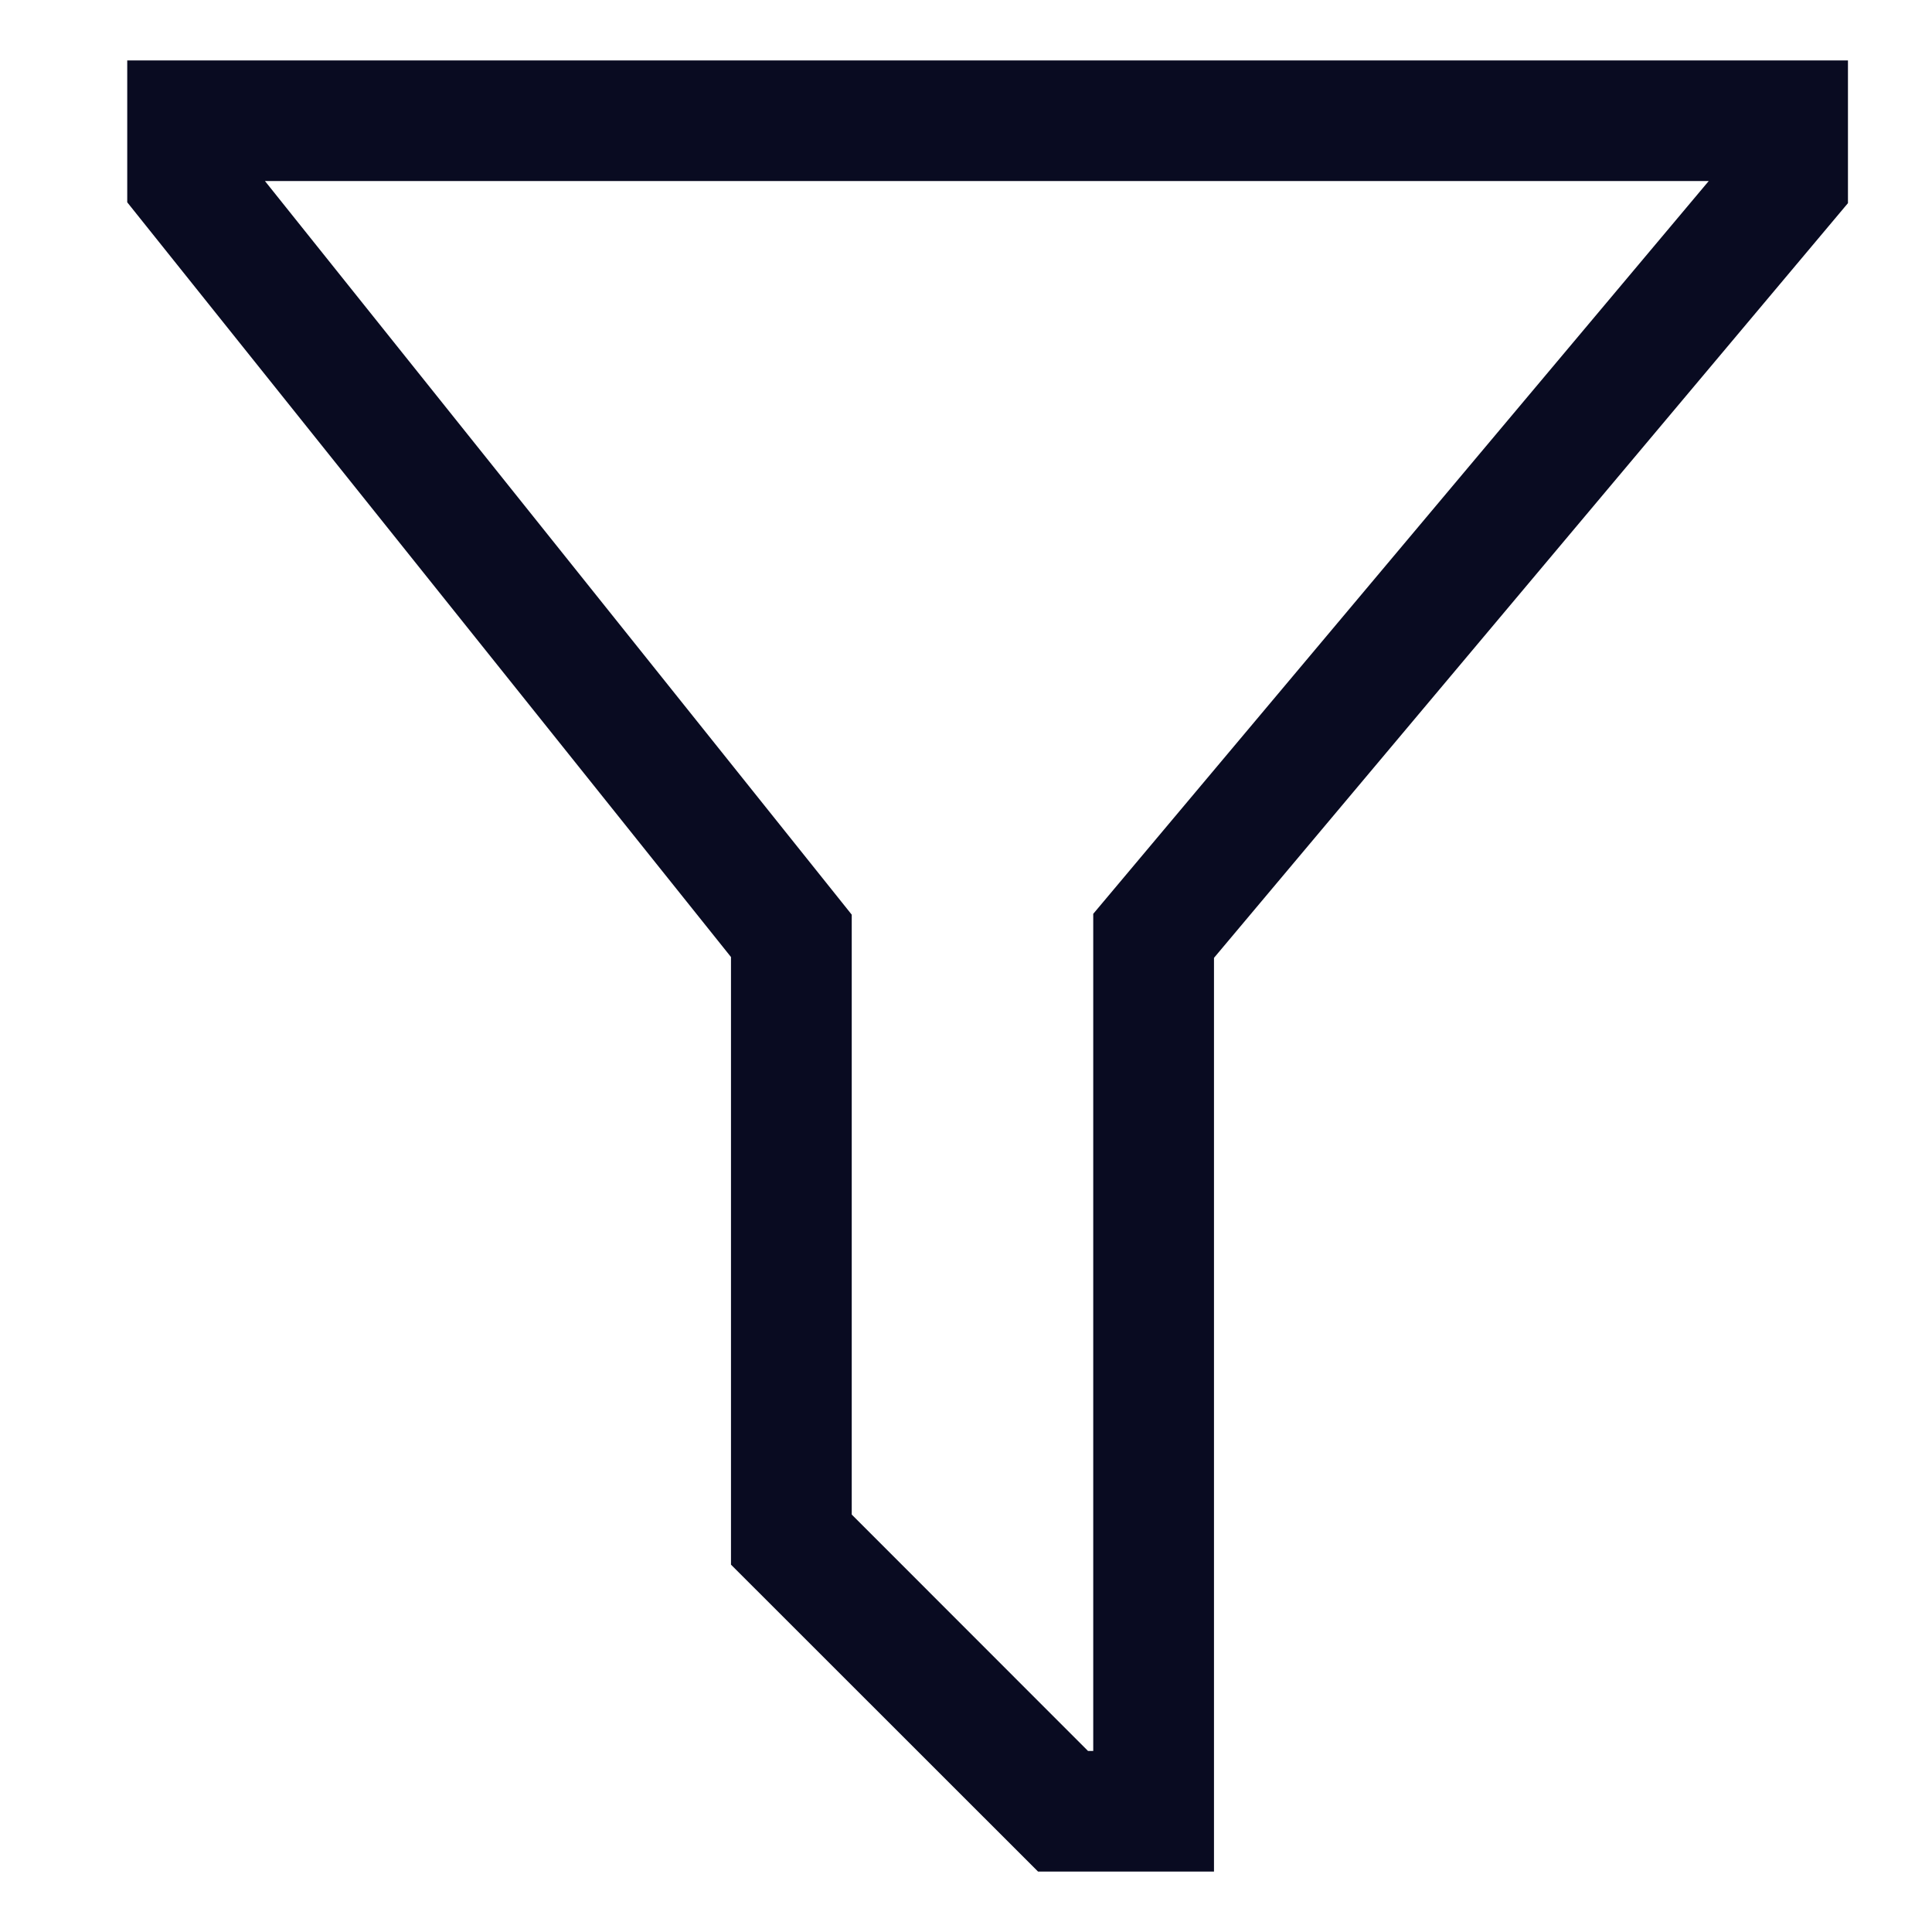
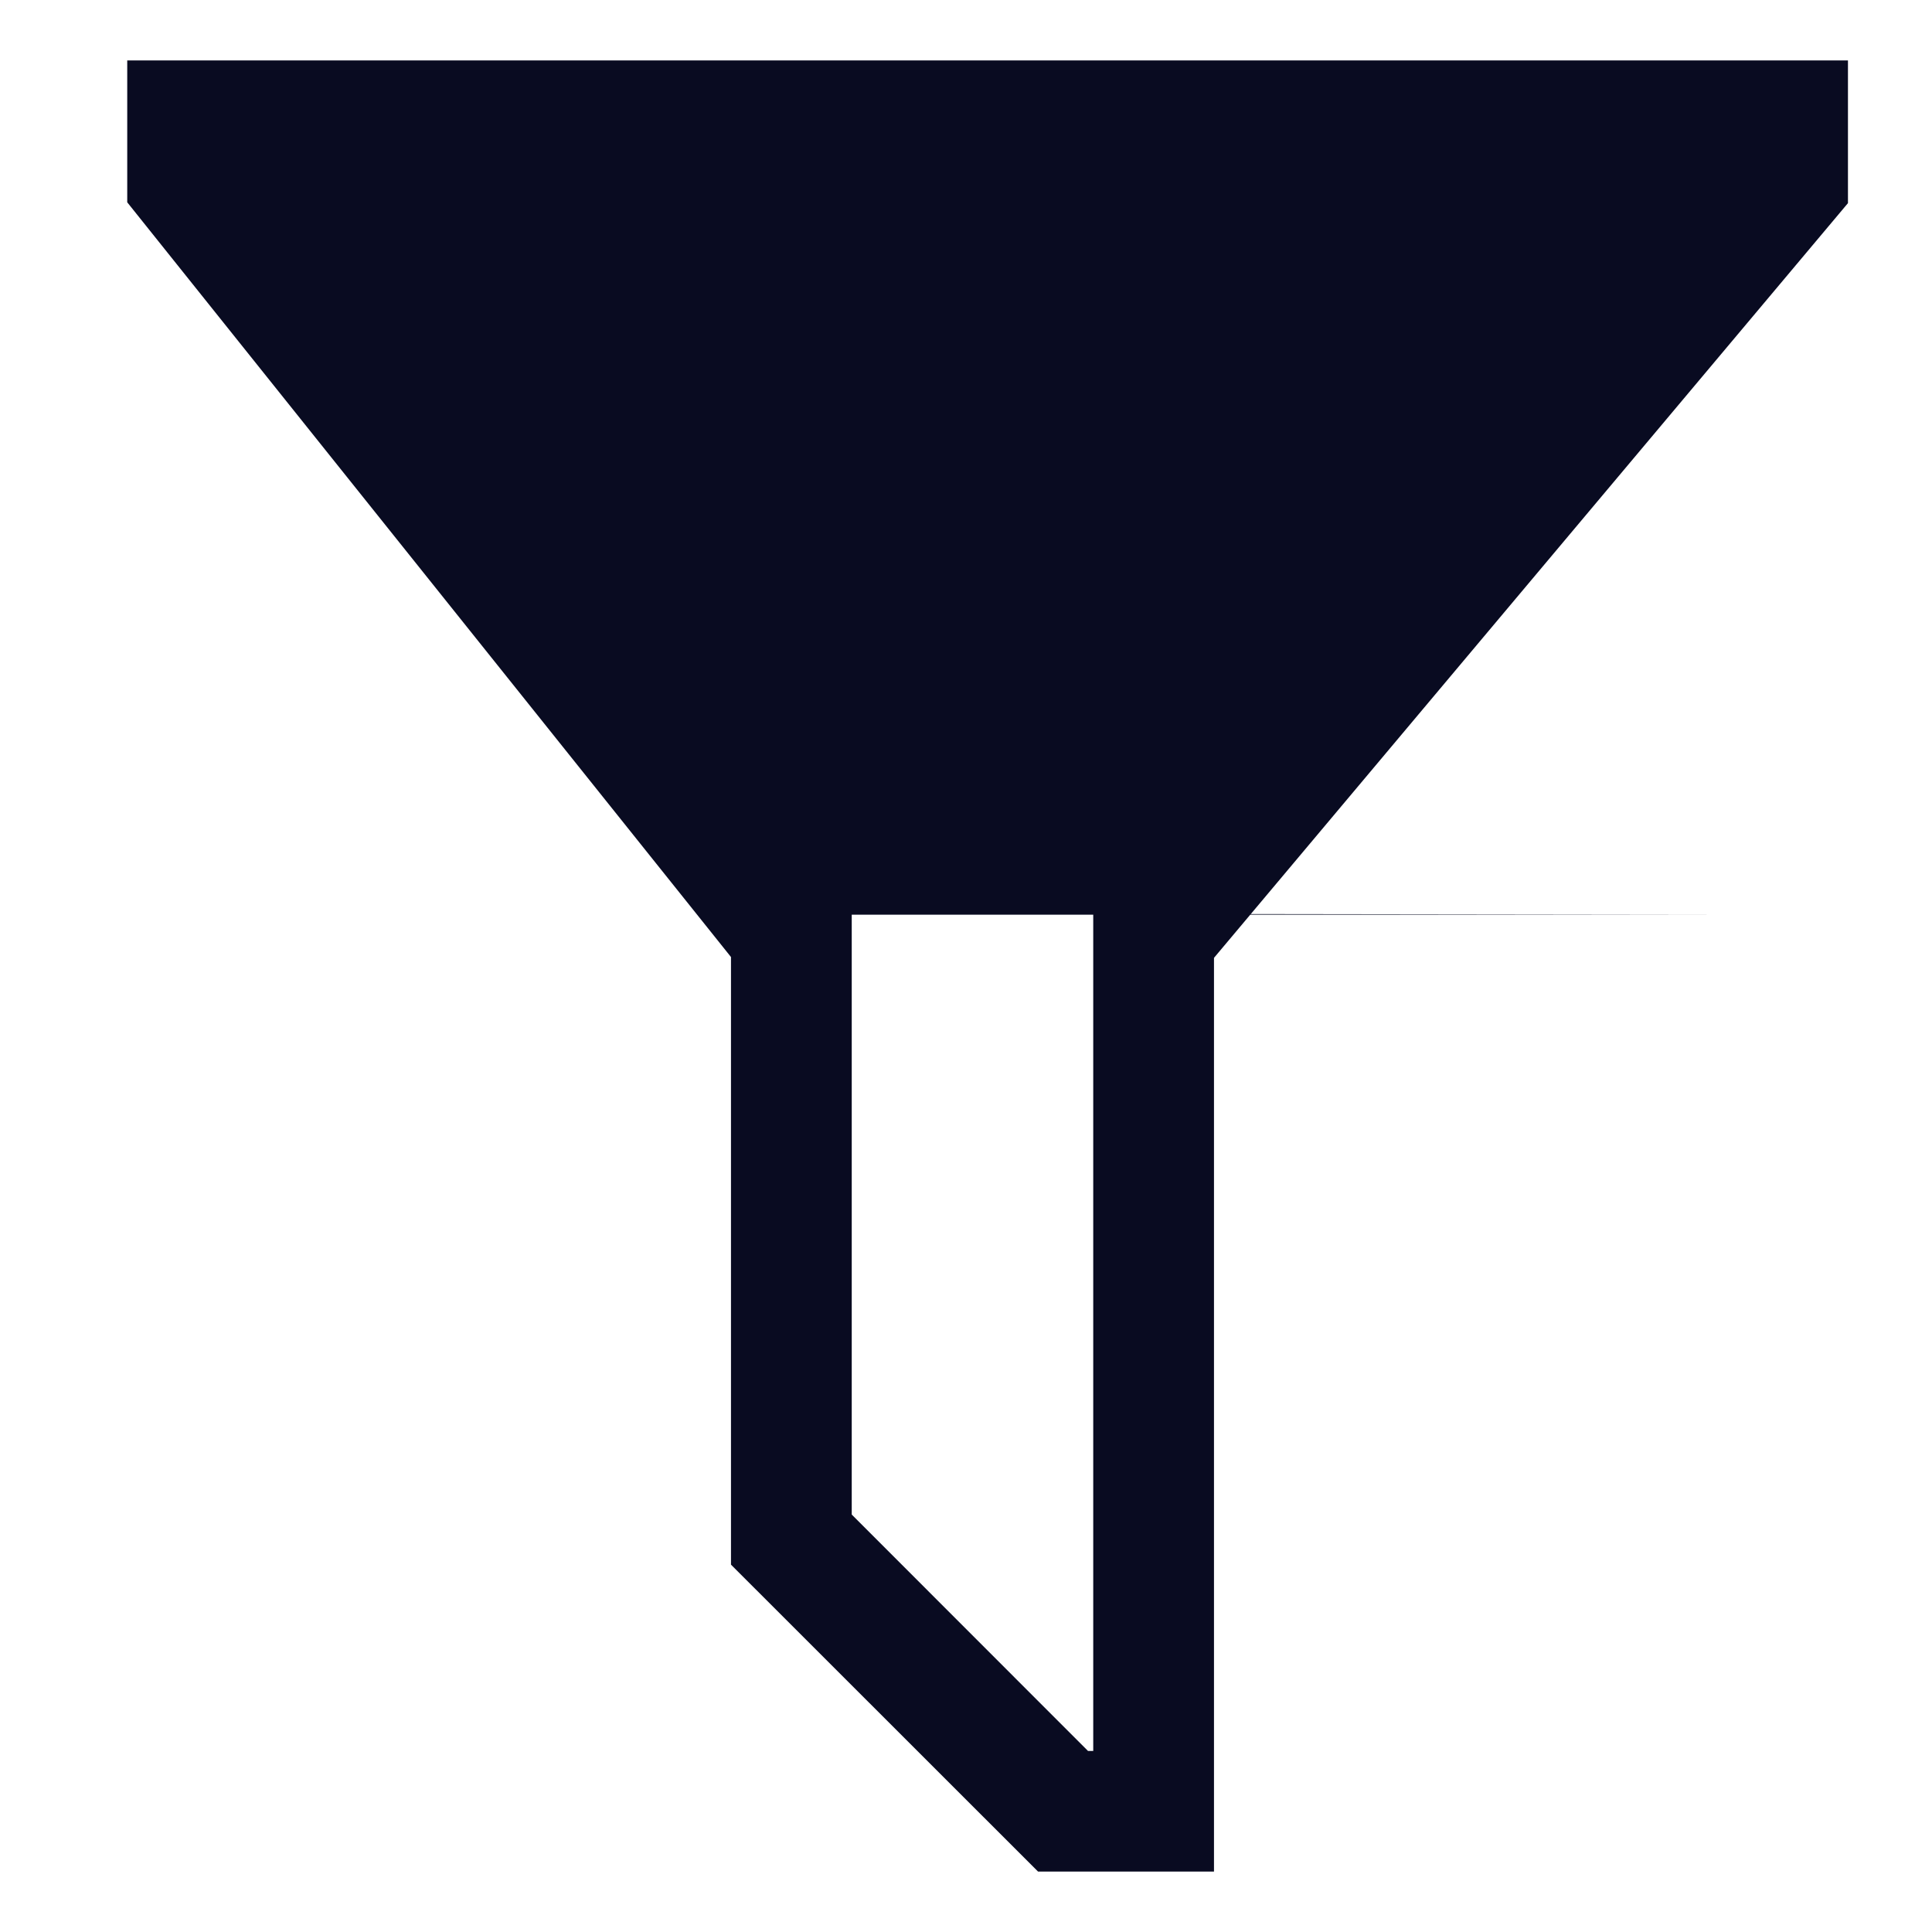
<svg xmlns="http://www.w3.org/2000/svg" width="14" height="14" viewBox="0 0 14 14" fill="none">
-   <path d="M7.522 13.562H8.797V6.941L13.391 1.472V0.438H0.922V1.466L5.297 6.935V11.338L7.522 13.562ZM7.922 12.688H7.884L6.172 10.975V6.628L1.92 1.312H12.382L7.922 6.622V12.688Z" fill="#090B21" />
+   <path d="M7.522 13.562H8.797V6.941L13.391 1.472V0.438H0.922V1.466L5.297 6.935V11.338L7.522 13.562ZM7.922 12.688H7.884L6.172 10.975V6.628H12.382L7.922 6.622V12.688Z" fill="#090B21" />
</svg>